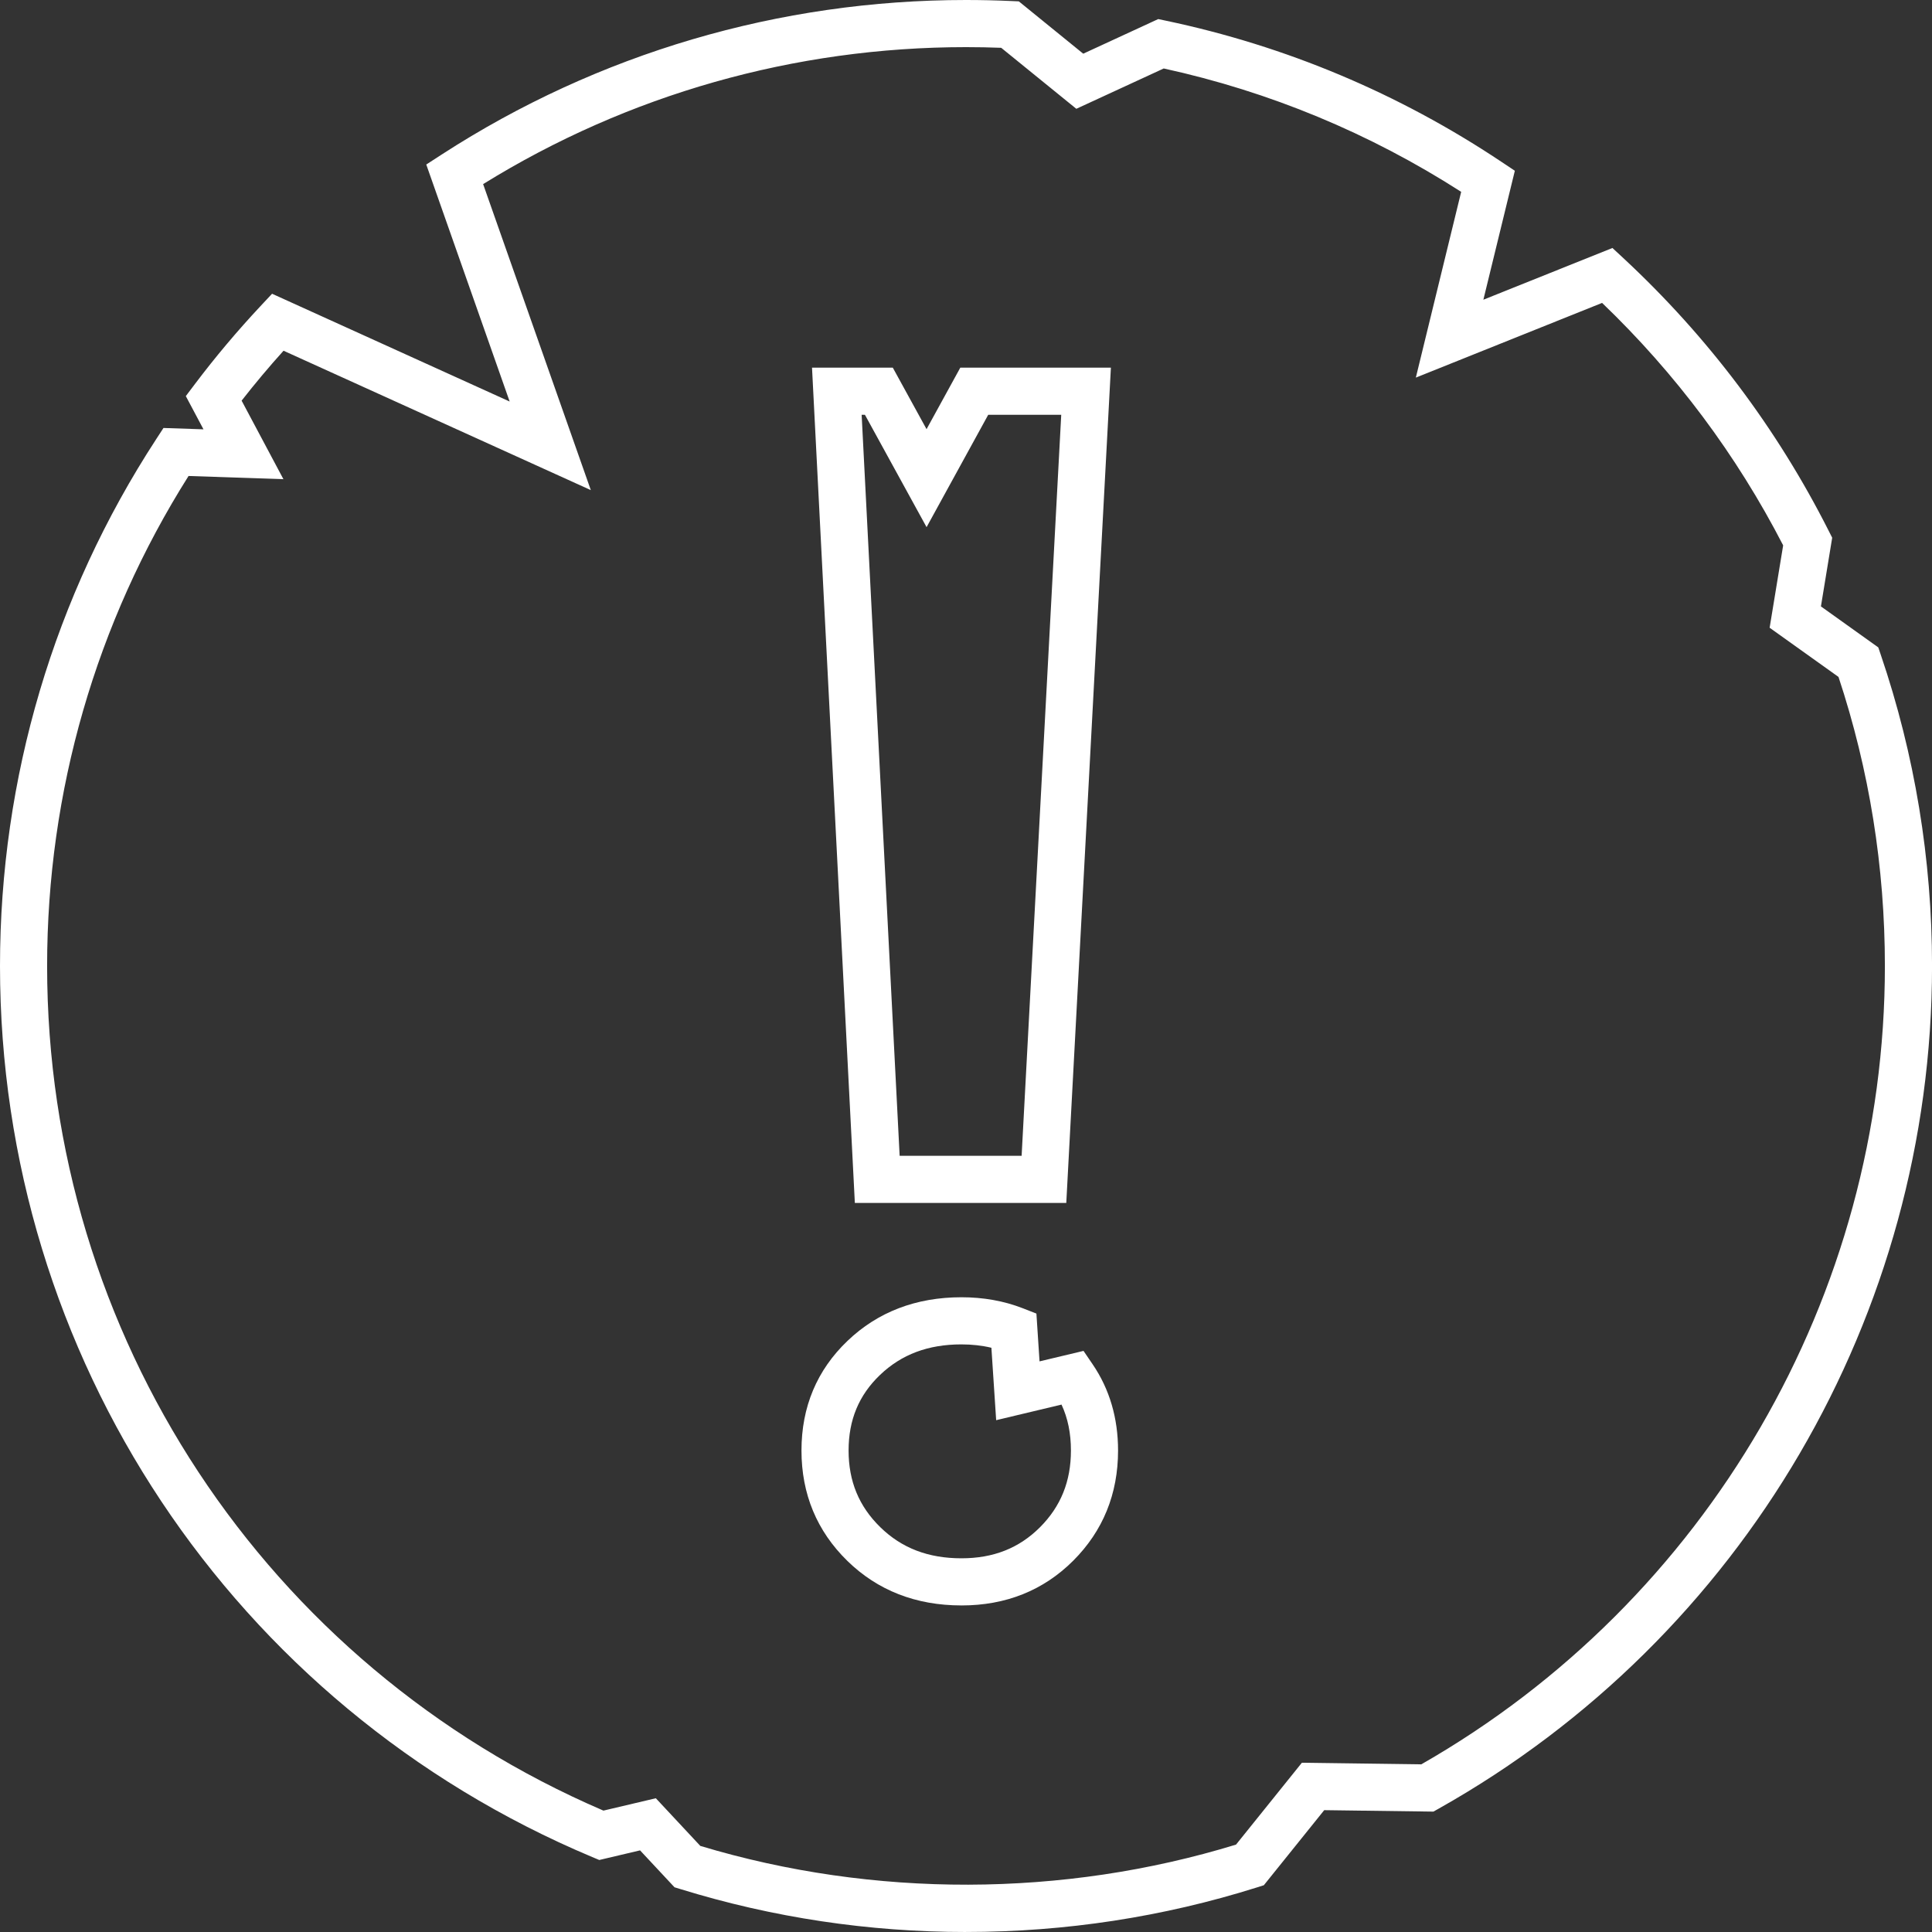
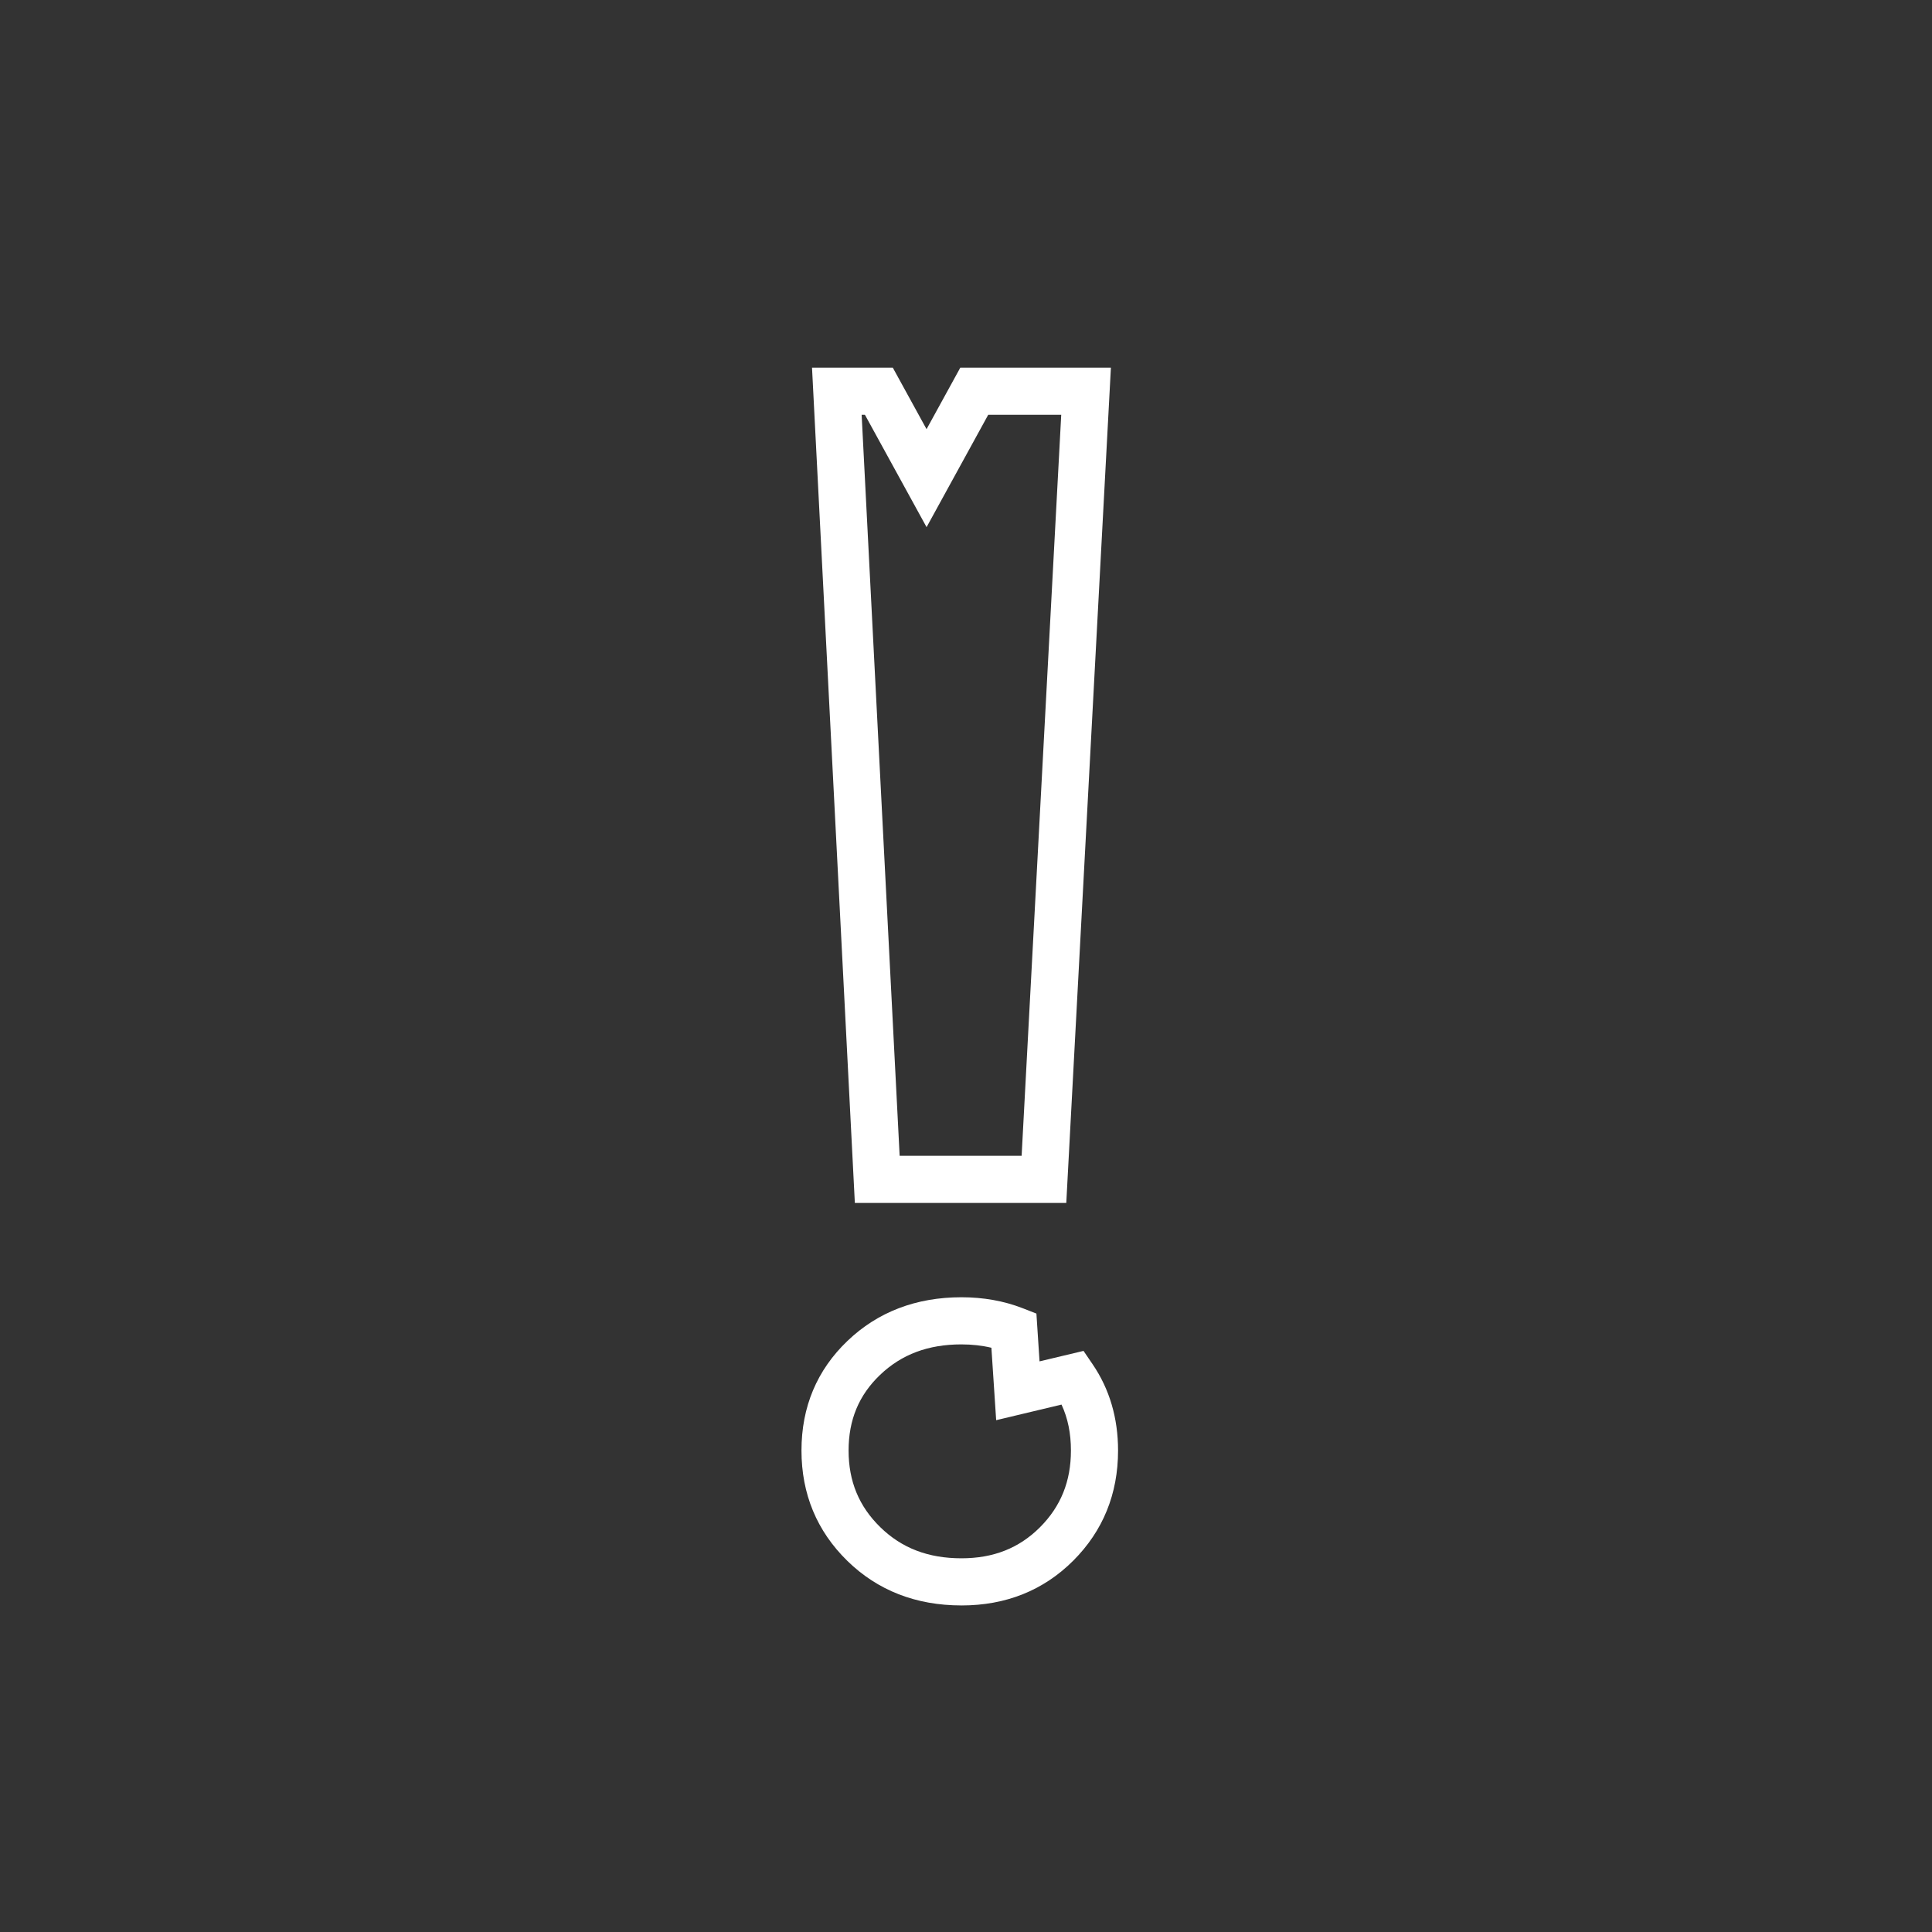
<svg xmlns="http://www.w3.org/2000/svg" width="96" height="96" viewBox="0 0 96 96">
  <rect x="0" y="0" width="96" height="96" fill="#333333" stroke="none" />
  <g id="a" />
  <g id="b">
    <g>
-       <path d="M48,96c-4.837,0-9.609-.717-14.186-2.131l-.298-.091-1.712-1.834-2.026,.478-.352-.147C11.551,84.767,0,67.388,0,48c0-9.337,2.684-18.391,7.763-26.181l.36-.553,1.988,.067-.878-1.651,.45-.596c1.015-1.346,2.114-2.65,3.263-3.877l.573-.613,11.806,5.356-4.144-11.777,.775-.502C29.712,2.654,38.718,0,48,0c.751,0,1.497,.017,2.24,.051l.385,.017,3.2,2.6,3.726-1.72,.38,.08c5.966,1.255,11.57,3.611,16.658,7.002l.683,.455-1.564,6.408,6.413-2.571,.544,.505c4.197,3.9,7.629,8.459,10.203,13.551l.173,.341-.56,3.413,2.85,2.037,.121,.357c1.692,4.97,2.55,10.176,2.55,15.473,0,17.322-9.389,33.364-24.502,41.865l-.274,.154-5.426-.072-3.001,3.731-.338,.107c-4.661,1.469-9.525,2.215-14.458,2.215Zm-13.199-4.277c8.598,2.59,18.029,2.568,26.617-.066l3.271-4.067,5.934,.079c14.217-8.125,23.036-23.296,23.036-39.669,0-4.914-.775-9.744-2.305-14.364l-3.422-2.444,.672-4.094c-2.315-4.49-5.339-8.538-8.997-12.047l-9.255,3.712,2.253-9.231c-4.547-2.917-9.513-4.977-14.78-6.13l-4.343,2.004-3.733-3.031c-.581-.022-1.164-.033-1.749-.033-8.521,0-16.796,2.351-23.994,6.806l5.351,15.205-15.268-6.926c-.721,.8-1.419,1.63-2.083,2.481l2.077,3.902-4.714-.159c-4.599,7.284-7.028,15.688-7.028,24.35,0,18.317,10.837,34.747,27.643,41.967l2.604-.614,2.212,2.37Z" fill="#fff" />
      <path d="M47.774,79.773c-2.261,0-4.17-.745-5.673-2.217-1.51-1.477-2.276-3.321-2.276-5.481,0-2.165,.769-3.999,2.287-5.448,1.502-1.437,3.408-2.167,5.663-2.167,1.086,0,2.106,.182,3.029,.54l.695,.271,.155,2.375,2.186-.521,.454,.668c.838,1.229,1.262,2.67,1.262,4.283,0,2.154-.749,3.995-2.226,5.472-1.477,1.477-3.346,2.226-5.555,2.226Zm0-12.971c-1.654,0-2.978,.496-4.045,1.517-1.052,1.005-1.563,2.233-1.563,3.756,0,1.527,.514,2.772,1.572,3.807h0c1.066,1.043,2.385,1.549,4.036,1.549,1.588,0,2.863-.504,3.9-1.54,1.036-1.037,1.54-2.284,1.54-3.816,0-.852-.153-1.605-.468-2.282l-3.247,.775-.237-3.599c-.465-.111-.964-.167-1.489-.167Zm5.21-7.029h-10.507l-2.128-41.504h4.014l1.677,3.056,1.677-3.056h7.483l-2.217,41.504Zm-8.282-2.341h6.062l1.968-36.821h-3.628l-3.063,5.583-3.063-5.583h-.163l1.888,36.821Z" fill="#fff" />
    </g>
  </g>
</svg>